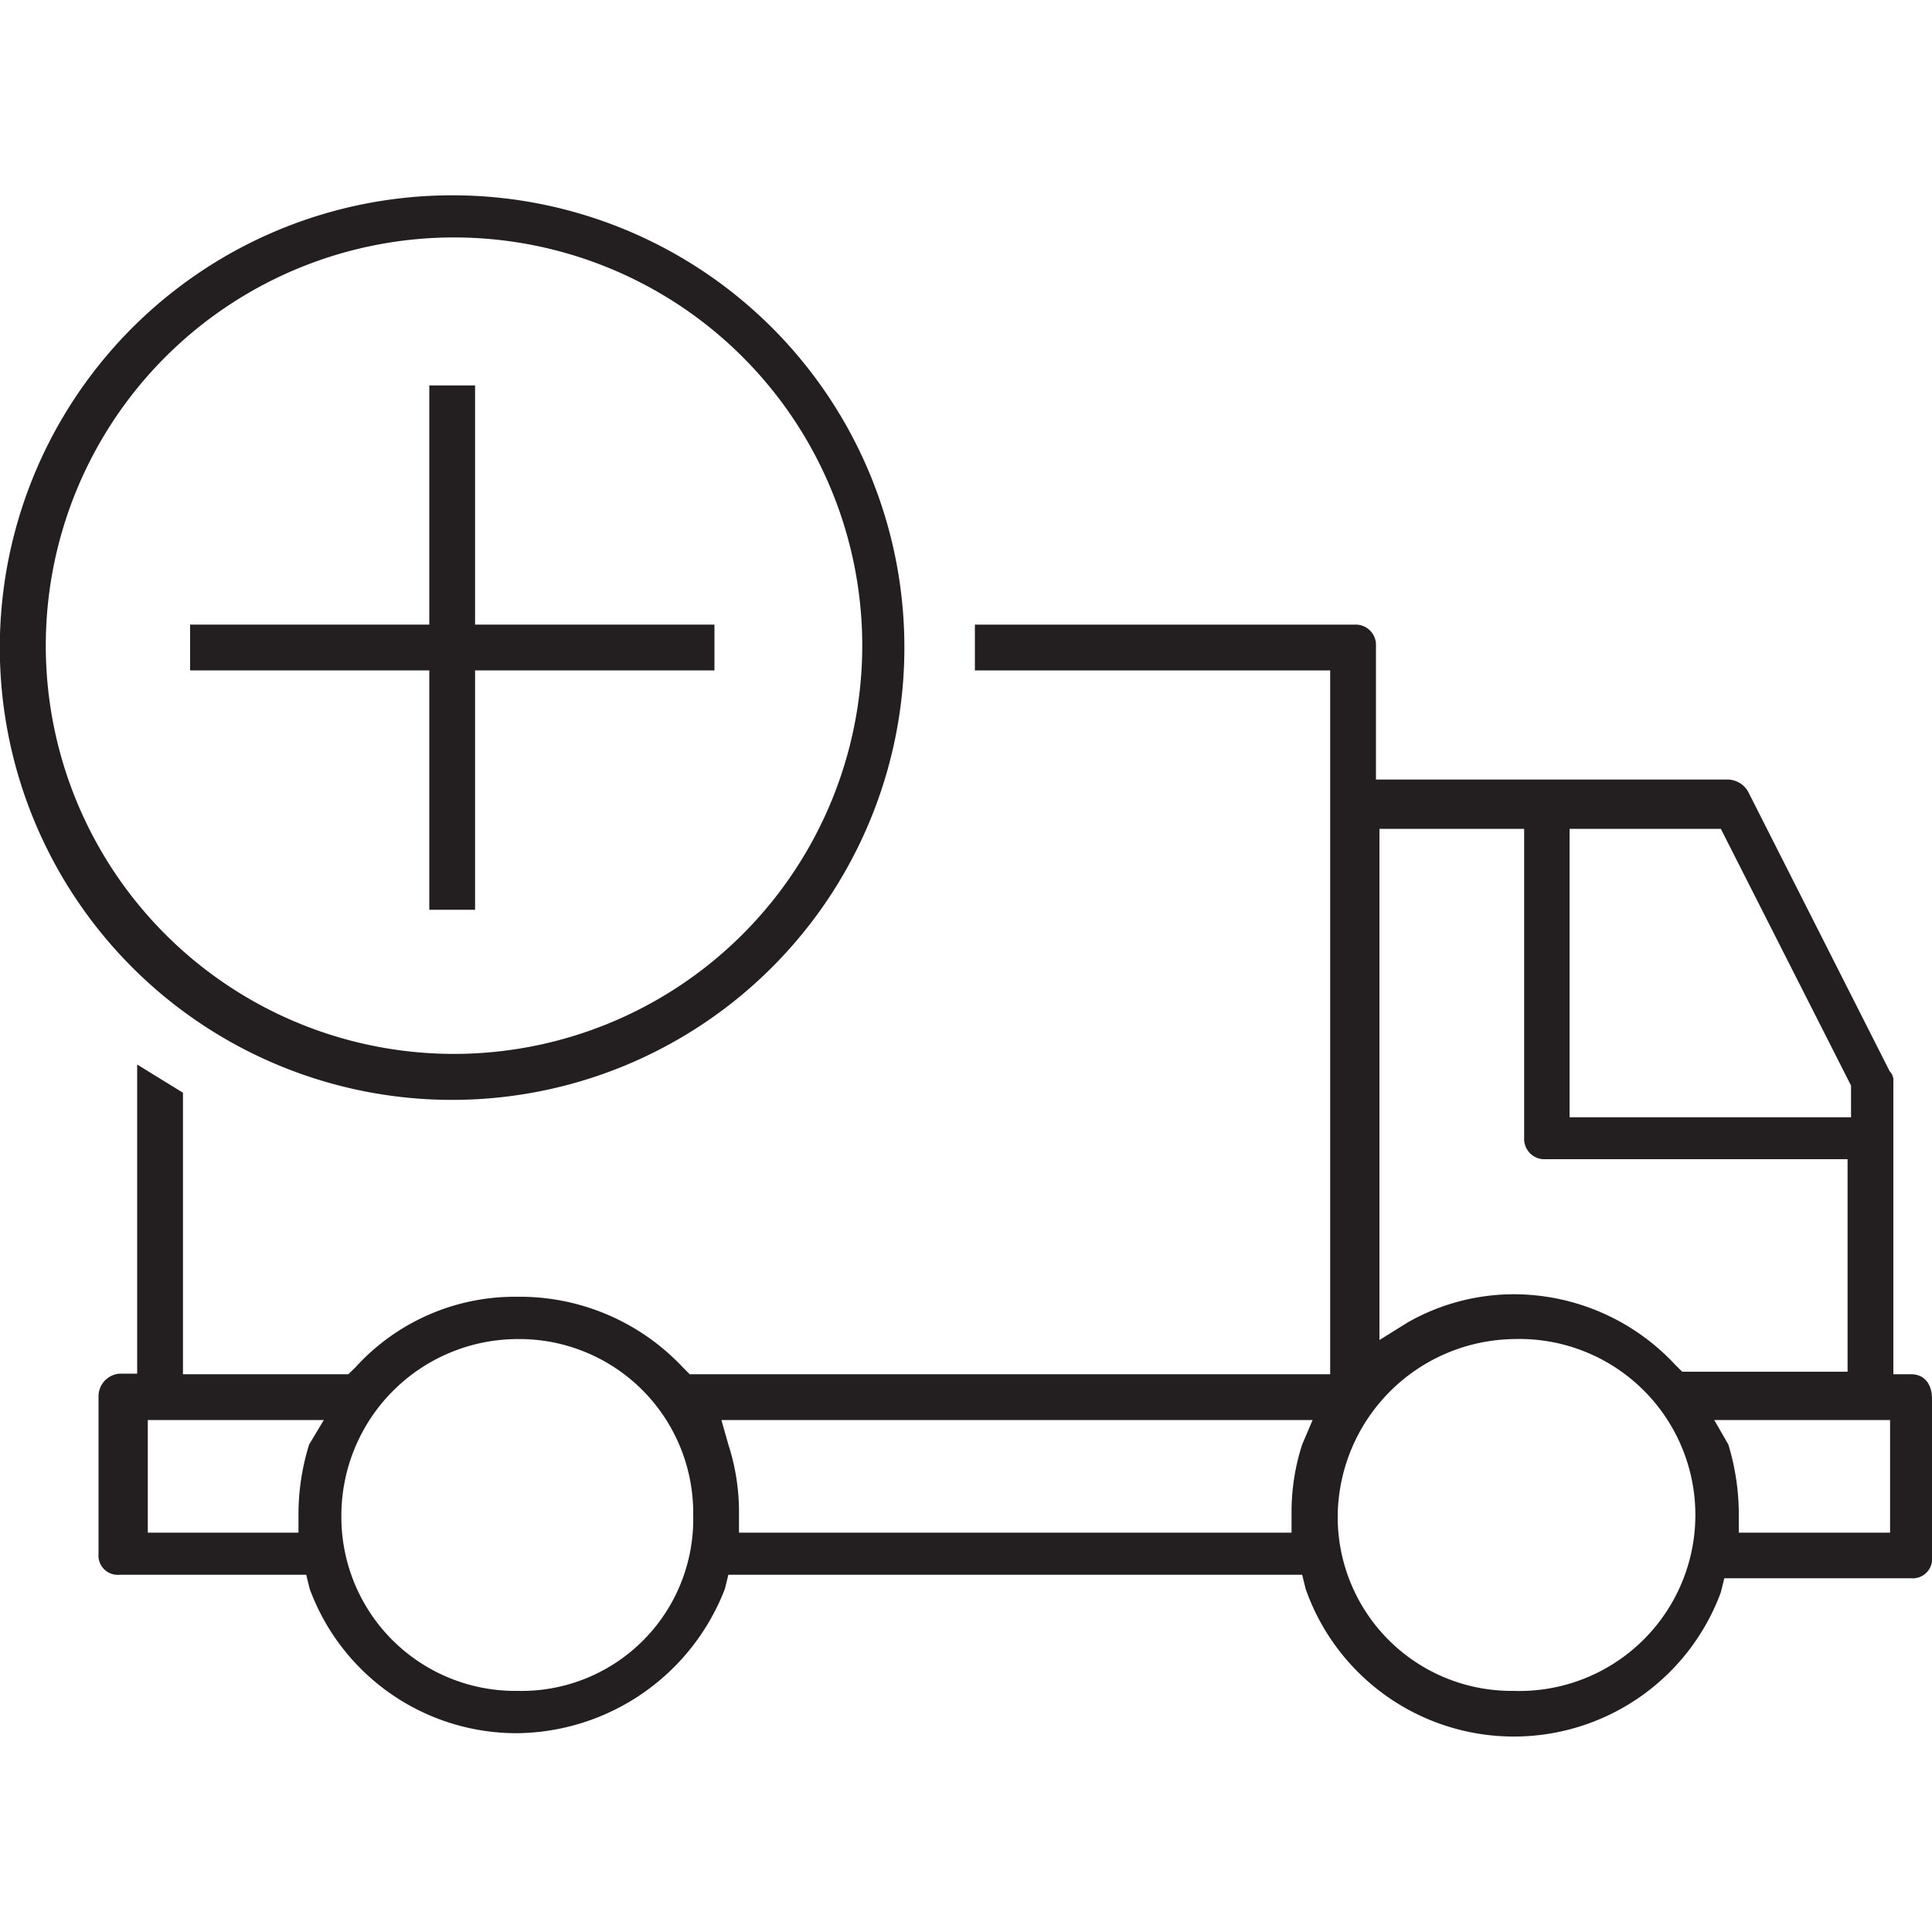
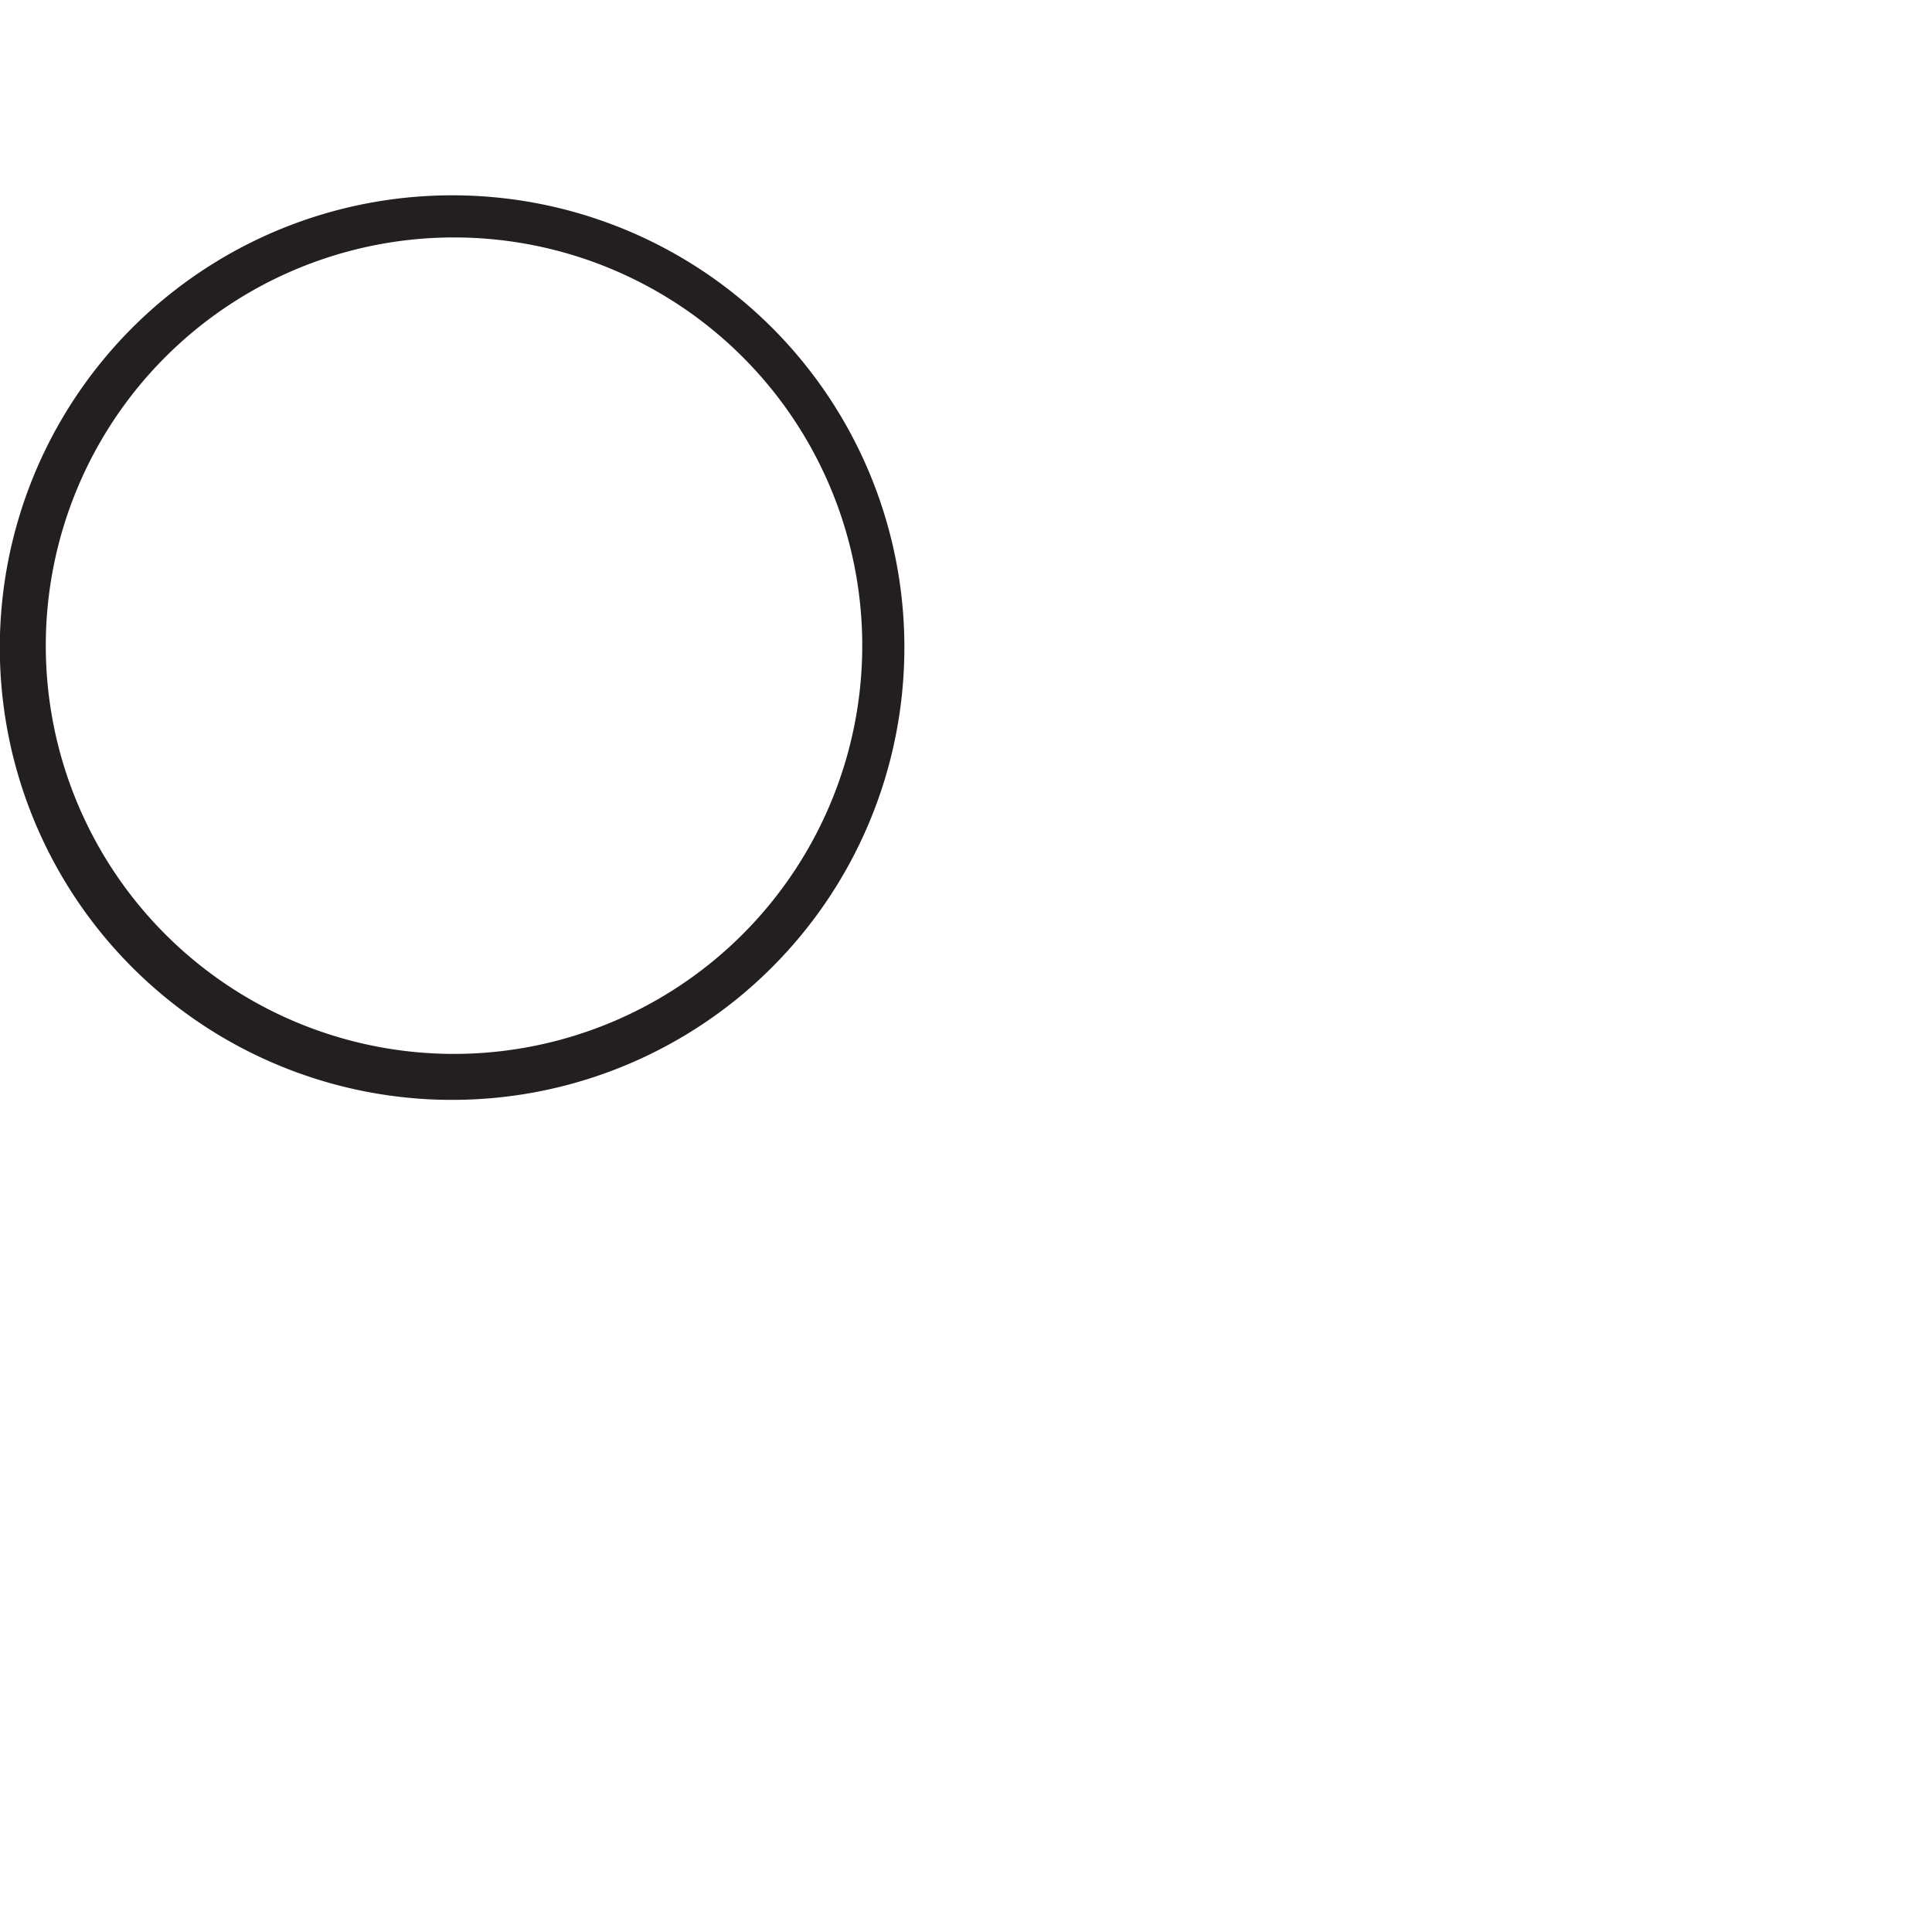
<svg xmlns="http://www.w3.org/2000/svg" version="1.1" viewBox="0 0 100 100" xml:space="preserve">
-   <path d="M98.91,71.13H98V56a.67.67,0,0,0-.19-.55L90.53,41.07a1.23,1.23,0,0,0-1.09-.72H71.22V33.42a1.05,1.05,0,0,0-1.09-1.09H50.46V34.7H68.85V71.13H35.7l-.36-.36a11.57,11.57,0,0,0-8.56-3.65,11.15,11.15,0,0,0-8.38,3.65l-.37.36H9.47V56.56L7.1,55.1v16H6.19A1.18,1.18,0,0,0,5.1,72.22v8.2a1,1,0,0,0,1.09,1.09h9.66l.18.73a11.41,11.41,0,0,0,10.75,7.47,11.66,11.66,0,0,0,10.74-7.47l.18-.73H67.4l.18.73a11.42,11.42,0,0,0,21.49.18l.18-.73h9.66A1,1,0,0,0,100,80.6V72.4C100,71.68,99.64,71.13,98.91,71.13ZM16,74.77a12.22,12.22,0,0,0-.55,3.46v1.1H7.65V73.5h9.11ZM26.78,87.52a9,9,0,0,1-9.11-9.1,9.14,9.14,0,0,1,9.11-9.11,9,9,0,0,1,9.1,9.11A8.89,8.89,0,0,1,26.78,87.52ZM67.4,74.77a11.31,11.31,0,0,0-.55,3.46v1.1H38.25v-1.1a11.31,11.31,0,0,0-.55-3.46l-.36-1.27h30.6ZM81.24,42.9h7.83l6.74,13.29v1.64H81.24Zm-10,0h7.65v16A1.05,1.05,0,0,0,80,60H95.63V71H87.07l-.37-.37a11.43,11.43,0,0,0-8.38-3.64,11.13,11.13,0,0,0-5.46,1.46l-1.46.91V42.9Zm7.1,44.62a9,9,0,0,1-9.1-9.1,9.25,9.25,0,0,1,9.1-9.11,9.11,9.11,0,1,1,0,18.21Zm19.49-8.19H90v-1.1a12.55,12.55,0,0,0-.54-3.46l-.73-1.27h9.1Z" style="fill:#231f20" />
  <path d="M23.5,10.11A23.41,23.41,0,1,0,46.81,33.42,23.39,23.39,0,0,0,23.5,10.11Zm0,44.44A21.13,21.13,0,1,1,44.63,33.42,21.14,21.14,0,0,1,23.5,54.55Z" style="fill:#231f20" />
-   <polygon points="24.59 32.33 24.59 19.95 22.22 19.95 22.22 32.33 9.84 32.33 9.84 34.7 22.22 34.7 22.22 47.09 24.59 47.09 24.59 34.7 36.98 34.7 36.98 32.33 24.59 32.33" style="fill:#231f20" />
</svg>